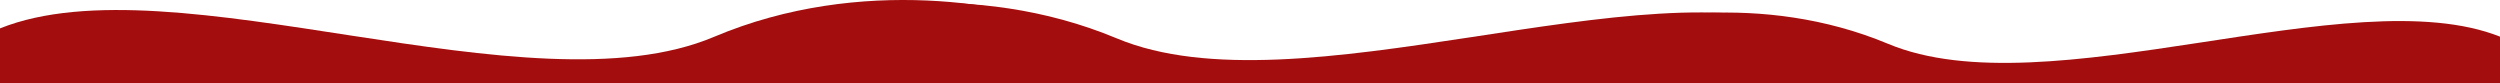
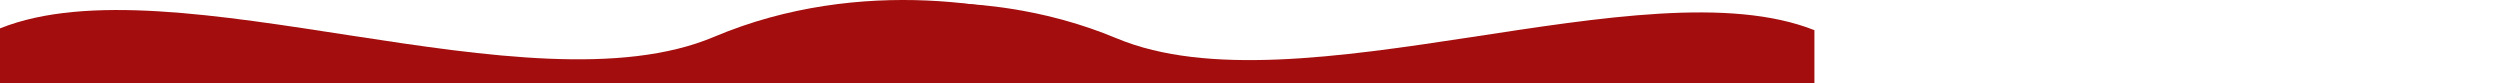
<svg xmlns="http://www.w3.org/2000/svg" width="4580" height="152" viewBox="0 0 4580 152" fill="none">
  <path d="M2045.99 70.329C1781.24 -40.303 1507.69 14.211 1404 55.297V152H3324V55.297C3013.44 -67.961 2376.92 208.618 2045.99 70.329Z" fill="#A40D0D" />
-   <path d="M3459.08 80.329C3226.87 -16.755 2986.94 31.083 2896 67.138V152H4580V67.138C4307.61 -41.027 3749.33 201.685 3459.08 80.329Z" fill="#A40D0D" />
  <path d="M1307.97 67.551C1578.92 -46.844 1858.88 9.525 1965 52.008V152H-0V52.008C317.838 -75.443 969.278 210.544 1307.97 67.551Z" fill="#A40D0D" />
</svg>